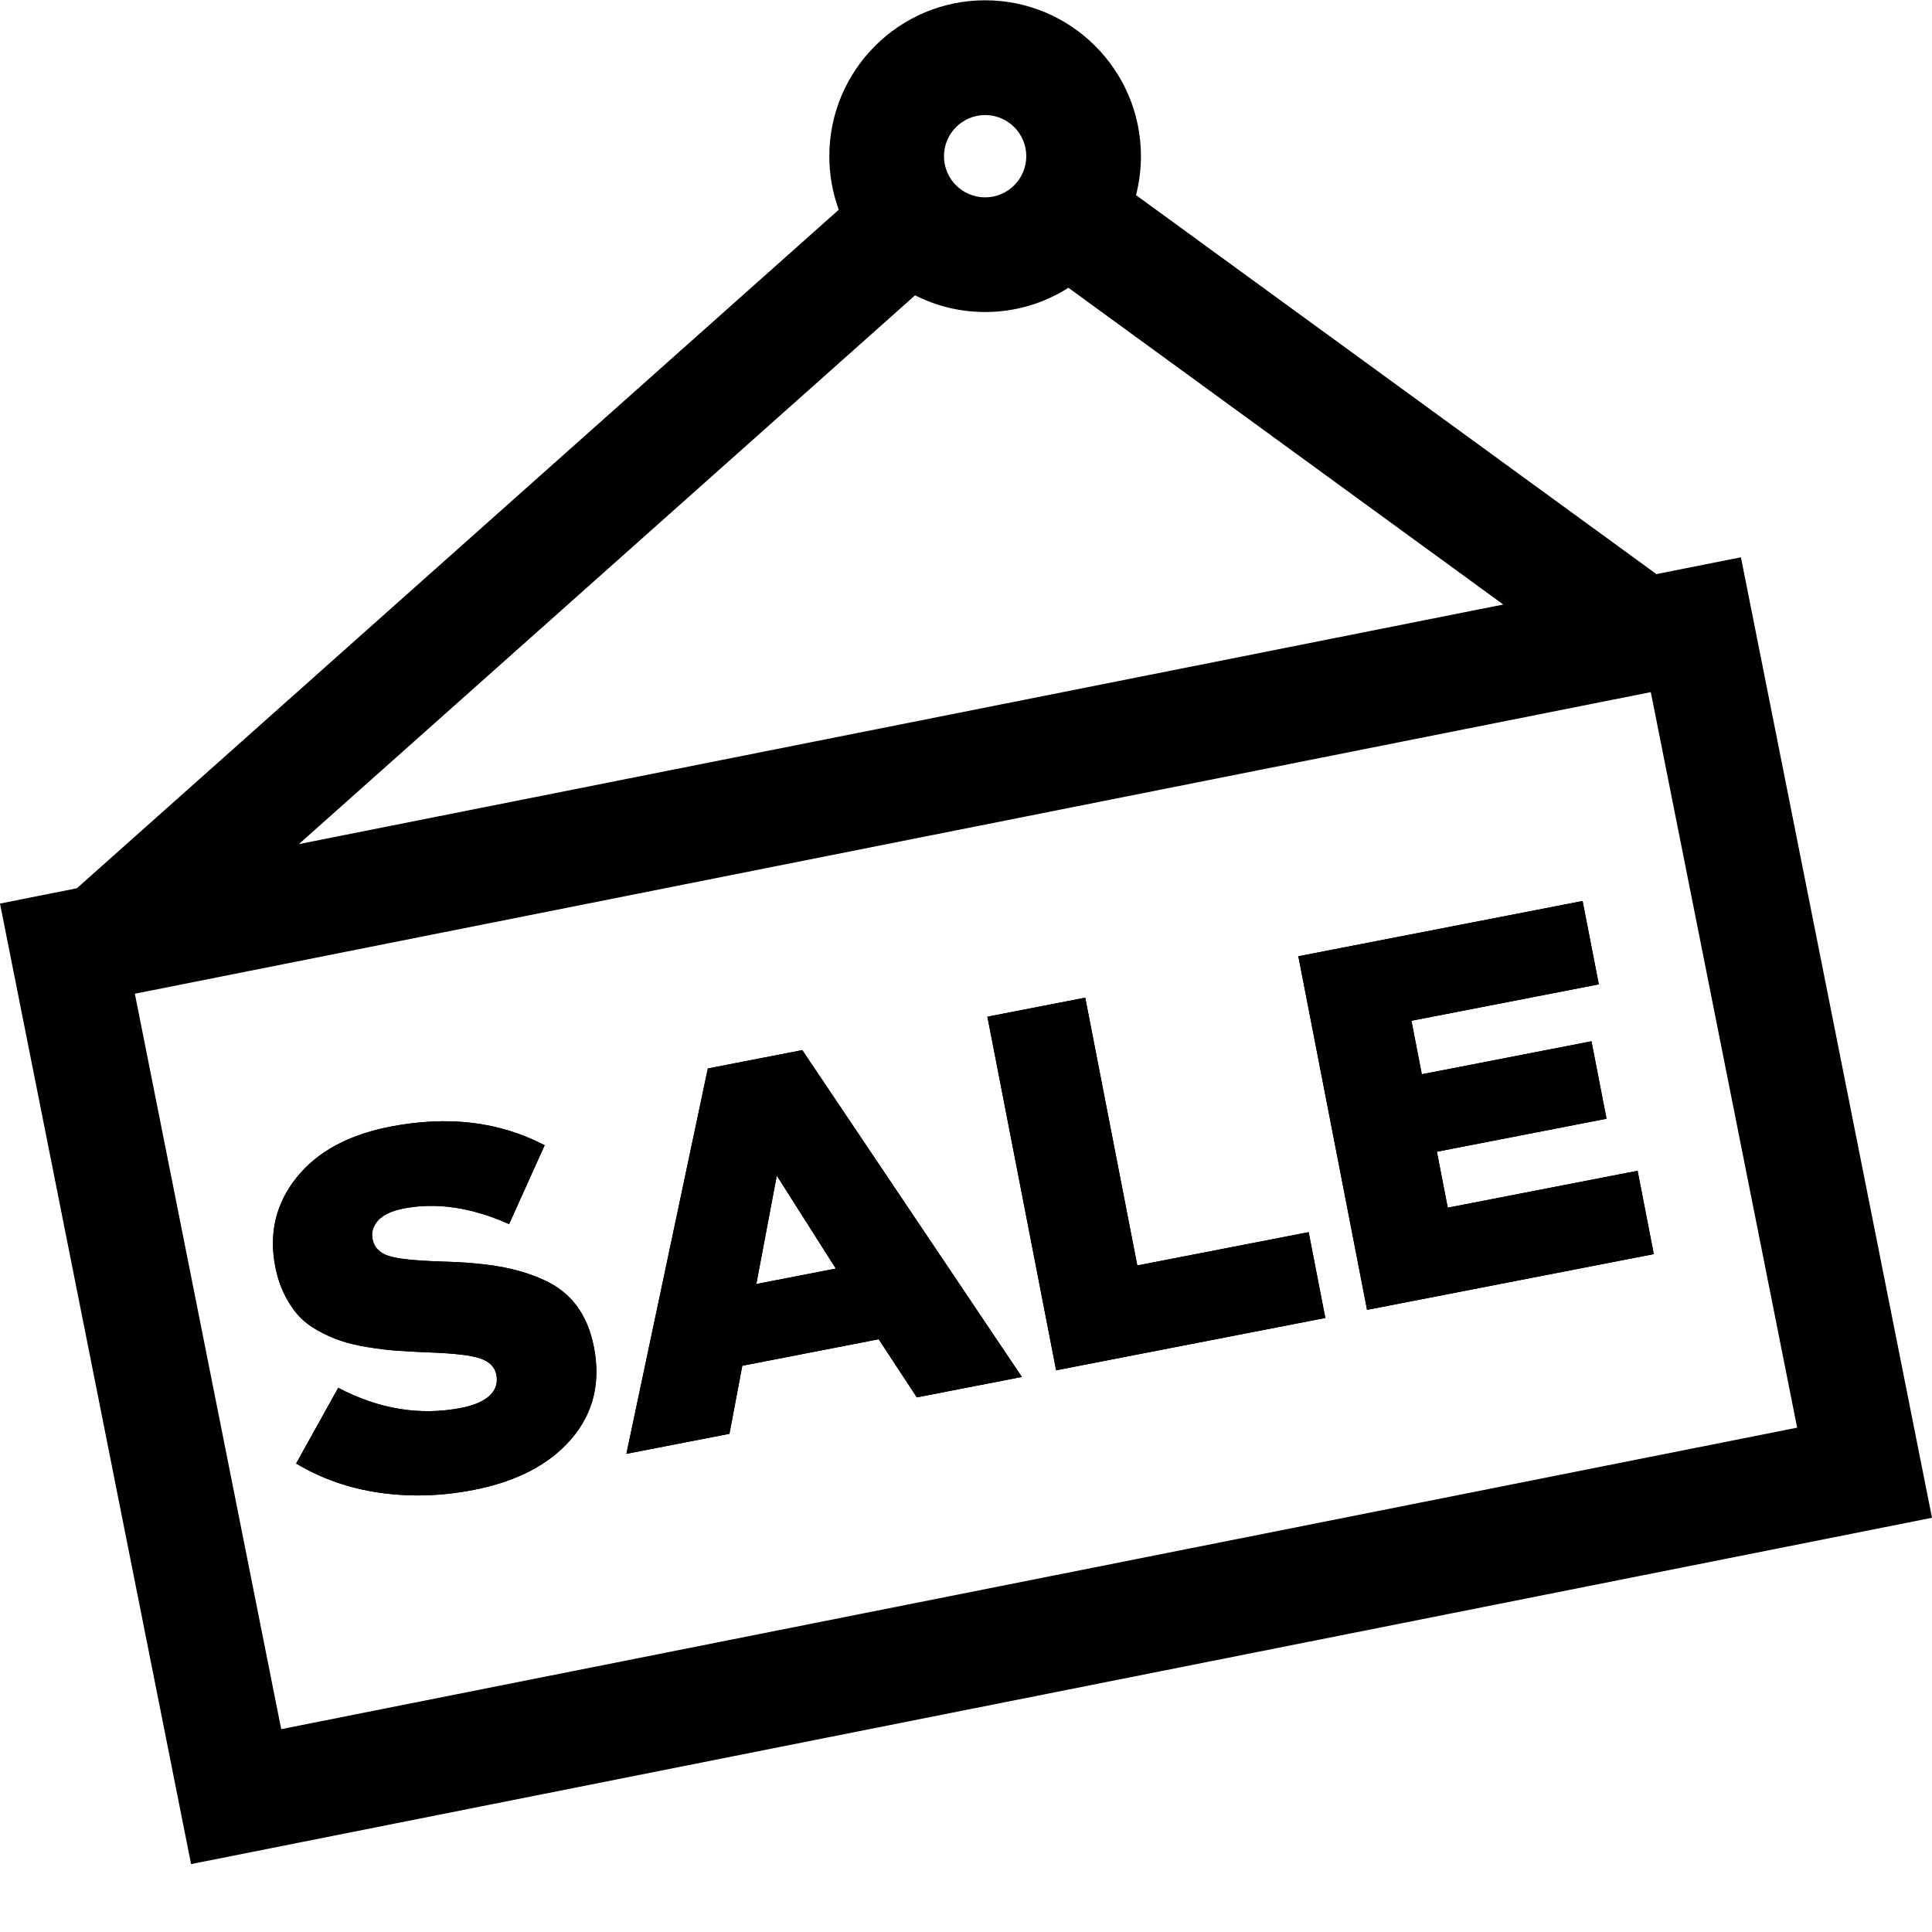
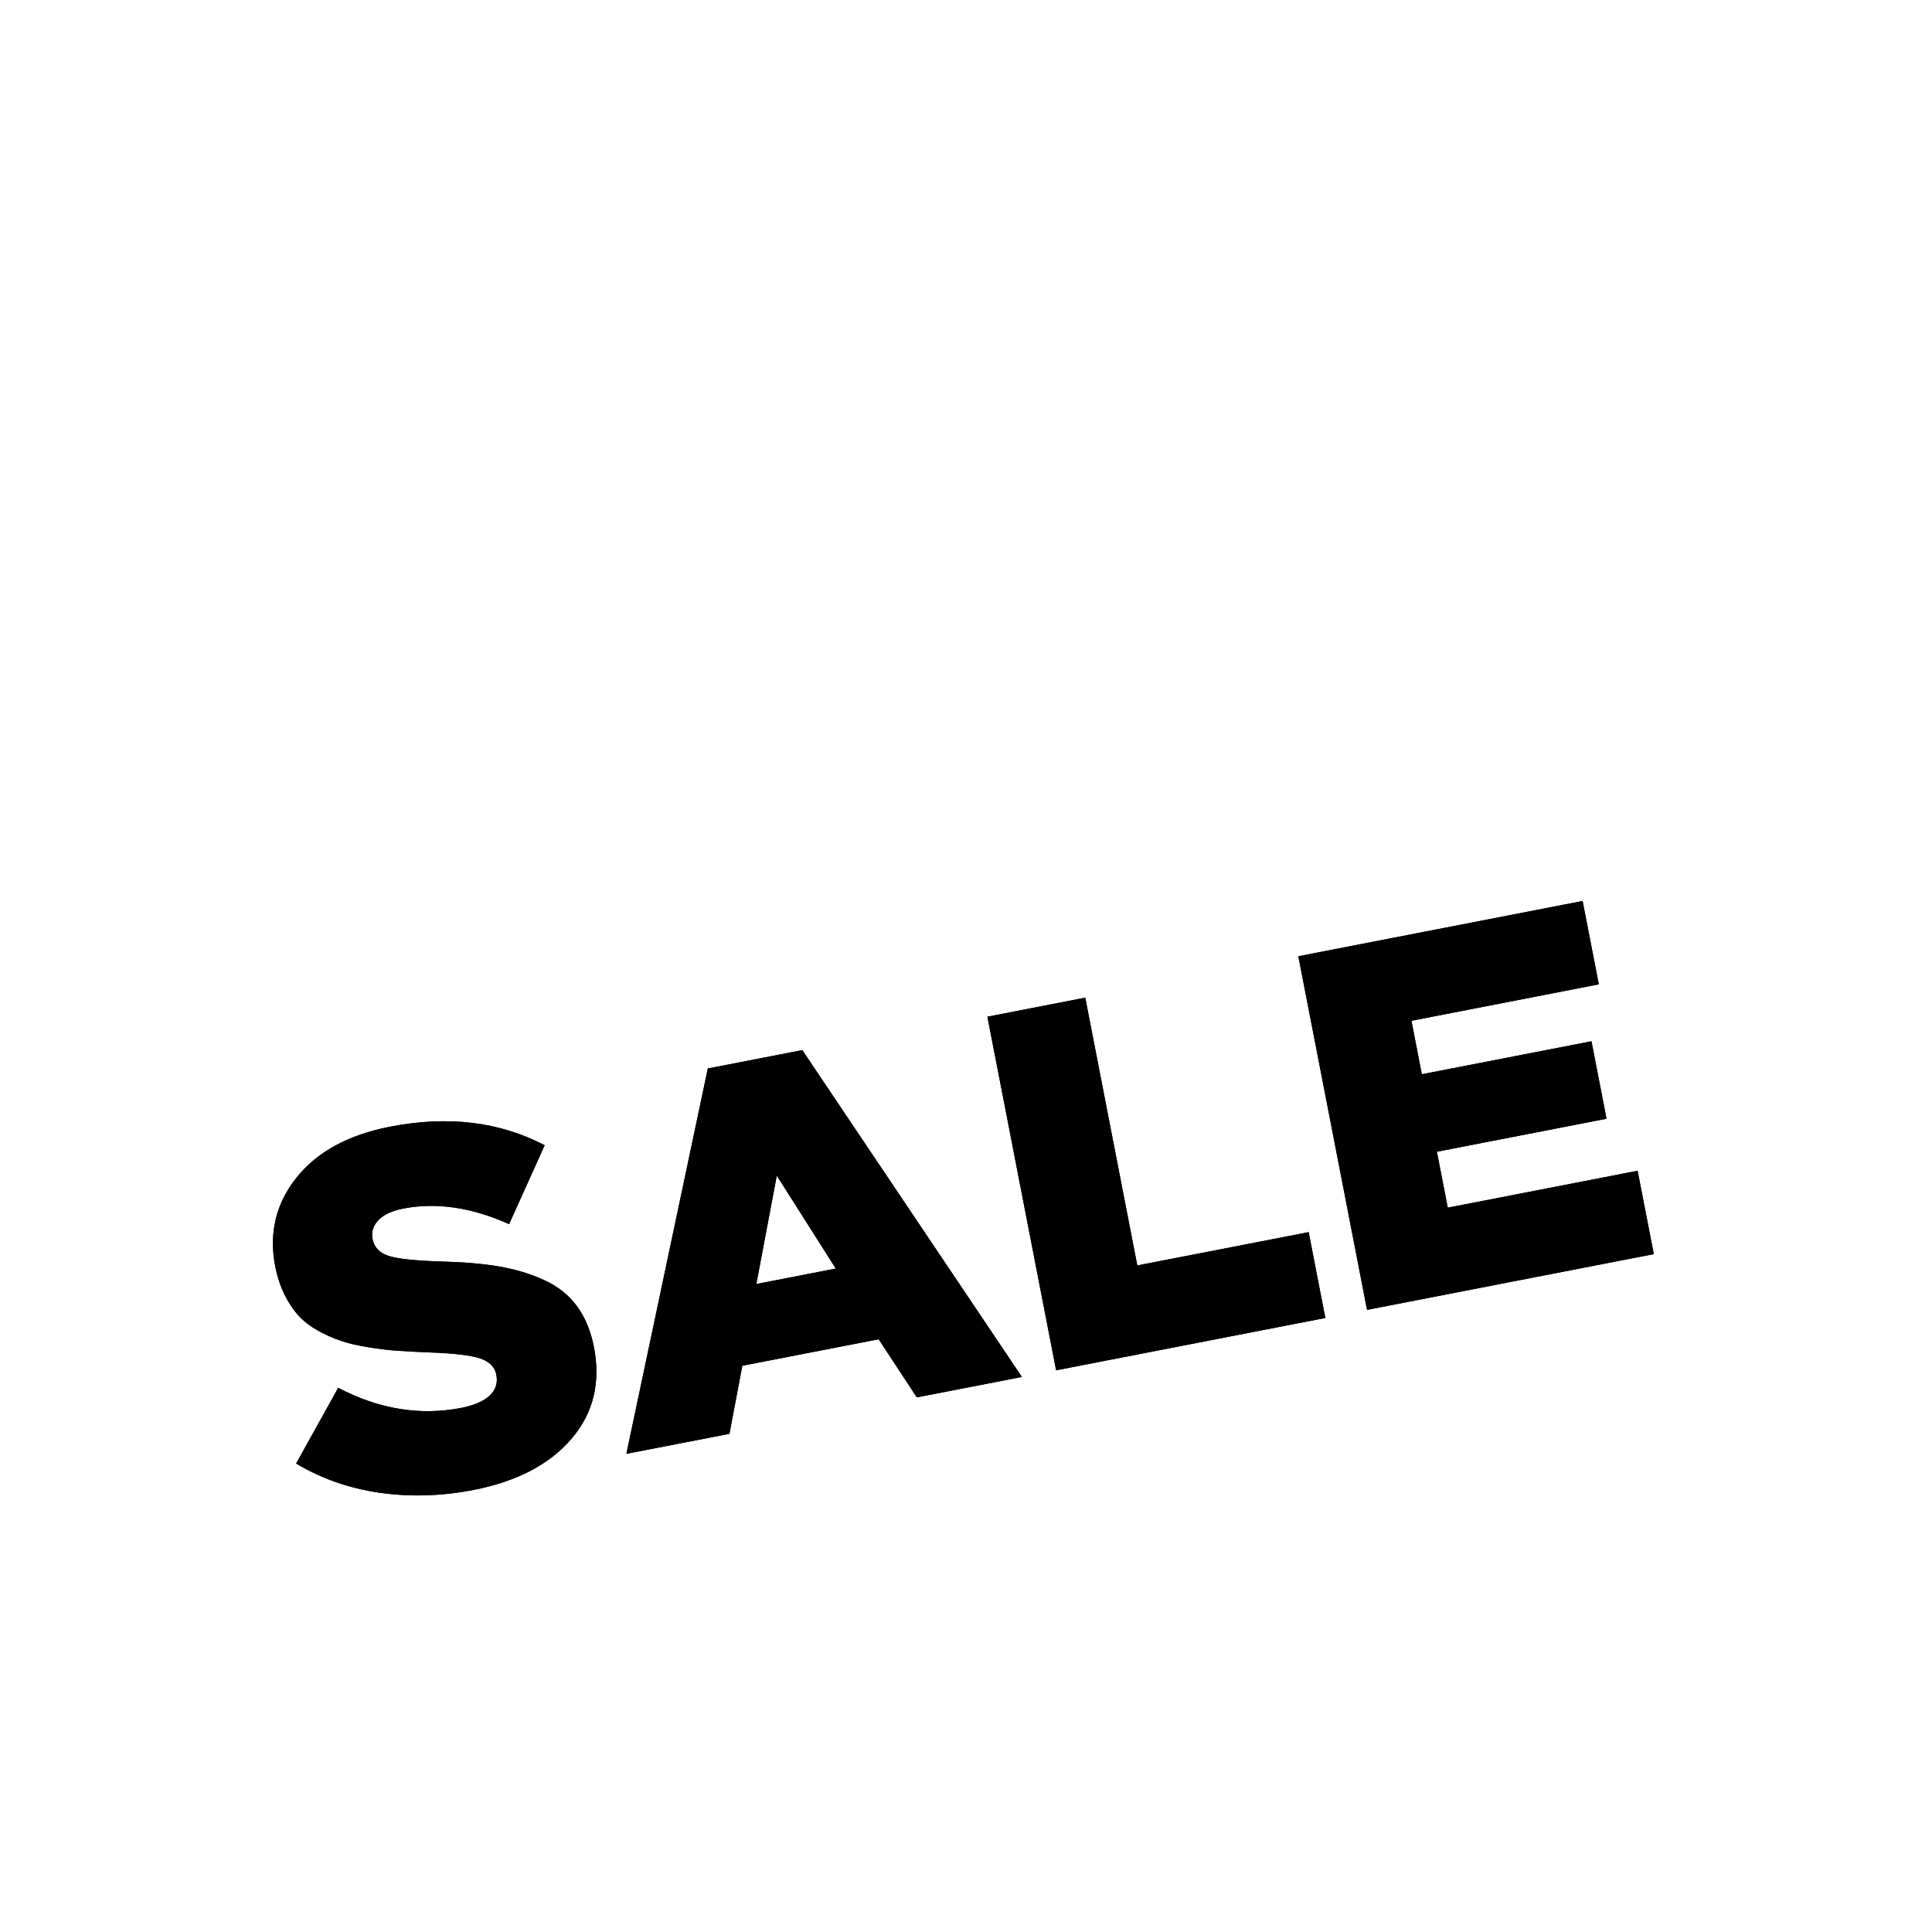
<svg xmlns="http://www.w3.org/2000/svg" xmlns:xlink="http://www.w3.org/1999/xlink" width="20px" height="20px" viewBox="0 0 20 20" version="1.1">
  <title>sale</title>
  <desc>Created with Sketch.</desc>
  <defs>
    <path d="M0.059,4.424 L0.636,3.738 C1.009,4.036 1.412,4.185 1.846,4.185 C1.982,4.185 2.087,4.162 2.16,4.116 C2.233,4.07 2.269,4.004 2.269,3.917 C2.269,3.837 2.226,3.772 2.141,3.722 C2.055,3.672 1.889,3.618 1.643,3.561 C1.516,3.531 1.407,3.504 1.314,3.479 C1.221,3.454 1.123,3.422 1.019,3.384 C0.915,3.346 0.826,3.306 0.754,3.264 C0.681,3.223 0.61,3.173 0.54,3.114 C0.471,3.055 0.415,2.991 0.374,2.923 C0.332,2.854 0.299,2.774 0.274,2.682 C0.249,2.59 0.236,2.49 0.236,2.38 C0.236,2.029 0.367,1.742 0.627,1.52 C0.888,1.298 1.239,1.187 1.679,1.187 C2.291,1.187 2.802,1.352 3.213,1.681 L2.696,2.412 C2.347,2.167 2,2.045 1.653,2.045 C1.532,2.045 1.439,2.068 1.375,2.114 C1.311,2.16 1.279,2.22 1.279,2.295 C1.279,2.381 1.322,2.448 1.407,2.496 C1.493,2.544 1.665,2.597 1.924,2.656 C2.152,2.706 2.346,2.761 2.506,2.821 C2.665,2.881 2.809,2.956 2.936,3.046 C3.064,3.136 3.159,3.246 3.221,3.375 C3.283,3.504 3.315,3.655 3.315,3.829 C3.315,4.205 3.178,4.501 2.904,4.718 C2.63,4.935 2.264,5.043 1.807,5.043 C1.47,5.043 1.151,4.99 0.85,4.886 C0.548,4.781 0.285,4.627 0.059,4.424 Z M3.434,4.978 L5.023,1.223 L6.019,1.223 L7.605,4.978 L6.497,4.978 L6.224,4.312 L4.786,4.312 L4.521,4.978 L3.434,4.978 Z M5.09,3.509 L5.928,3.509 L5.512,2.448 L5.09,3.509 Z M7.966,4.978 L7.966,1.249 L8.998,1.249 L8.998,4.073 L10.805,4.073 L10.805,4.978 L7.966,4.978 Z M11.245,4.978 L11.245,1.249 L14.243,1.249 L14.243,2.128 L12.267,2.128 L12.267,2.692 L14.056,2.692 L14.056,3.509 L12.267,3.509 L12.267,4.099 L14.269,4.099 L14.269,4.978 L11.245,4.978 Z" id="path-1" />
  </defs>
  <g id="Page-1" stroke="none" stroke-width="1" fill="none" fill-rule="evenodd">
    <g id="sale" fill="#000000" fill-rule="nonzero">
-       <path d="M18.022,5.769 L17.147,5.943 L11.76,2.02 C11.793,1.891 11.811,1.756 11.811,1.617 C11.811,0.727 11.087,0.003 10.198,0.003 C9.308,0.003 8.585,0.727 8.585,1.617 C8.585,1.811 8.619,1.998 8.683,2.171 L0.796,9.195 L0,9.354 L1.978,19.297 L20,15.712 L18.022,5.769 Z M10.198,1.191 C10.433,1.191 10.624,1.382 10.624,1.617 C10.624,1.852 10.433,2.043 10.198,2.043 C9.963,2.043 9.772,1.852 9.772,1.617 C9.772,1.382 9.963,1.191 10.198,1.191 Z M9.473,3.057 C9.691,3.168 9.937,3.23 10.198,3.23 C10.515,3.23 10.811,3.138 11.06,2.979 L15.562,6.258 L3.094,8.738 L9.473,3.057 Z M1.396,10.287 L17.089,7.165 L18.604,14.779 L2.911,17.9 L1.396,10.287 Z" id="Shape" />
      <g id="SALE" transform="translate(9.855, 12.392) rotate(-11) translate(-9.855, -12.392) translate(2.605, 9.38)">
        <g>
          <use xlink:href="#path-1" />
          <use xlink:href="#path-1" />
        </g>
      </g>
    </g>
  </g>
</svg>